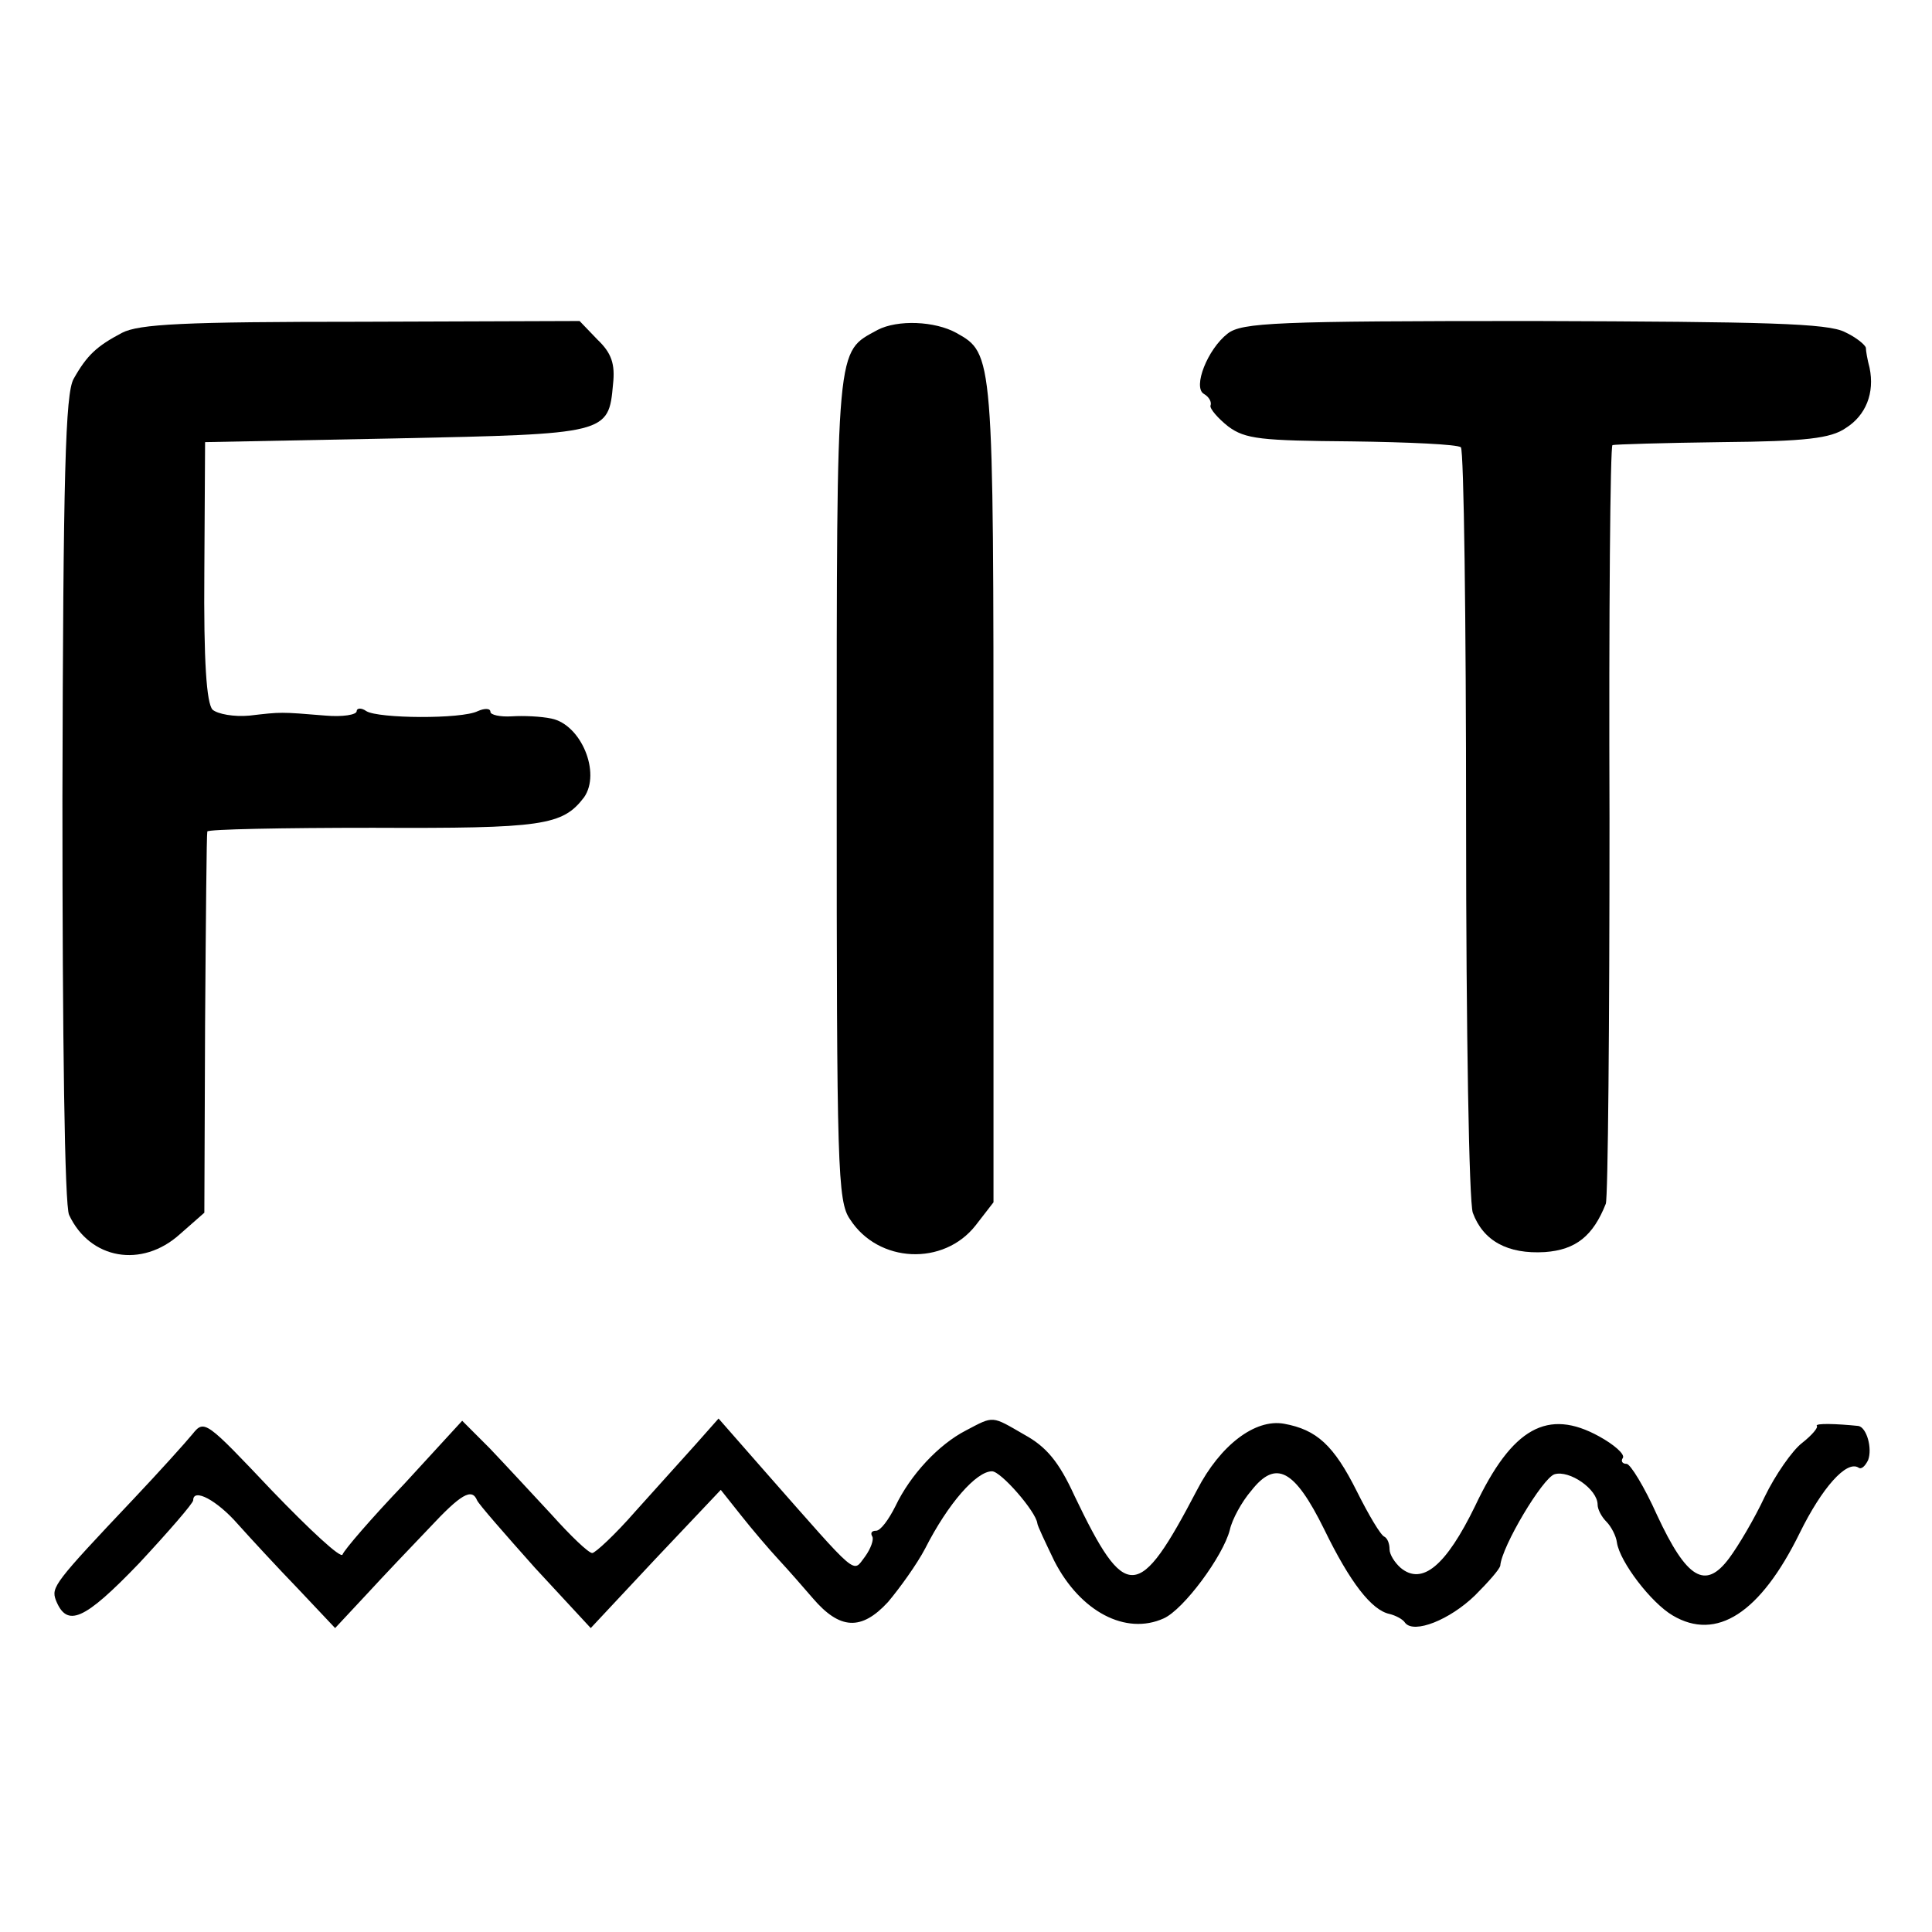
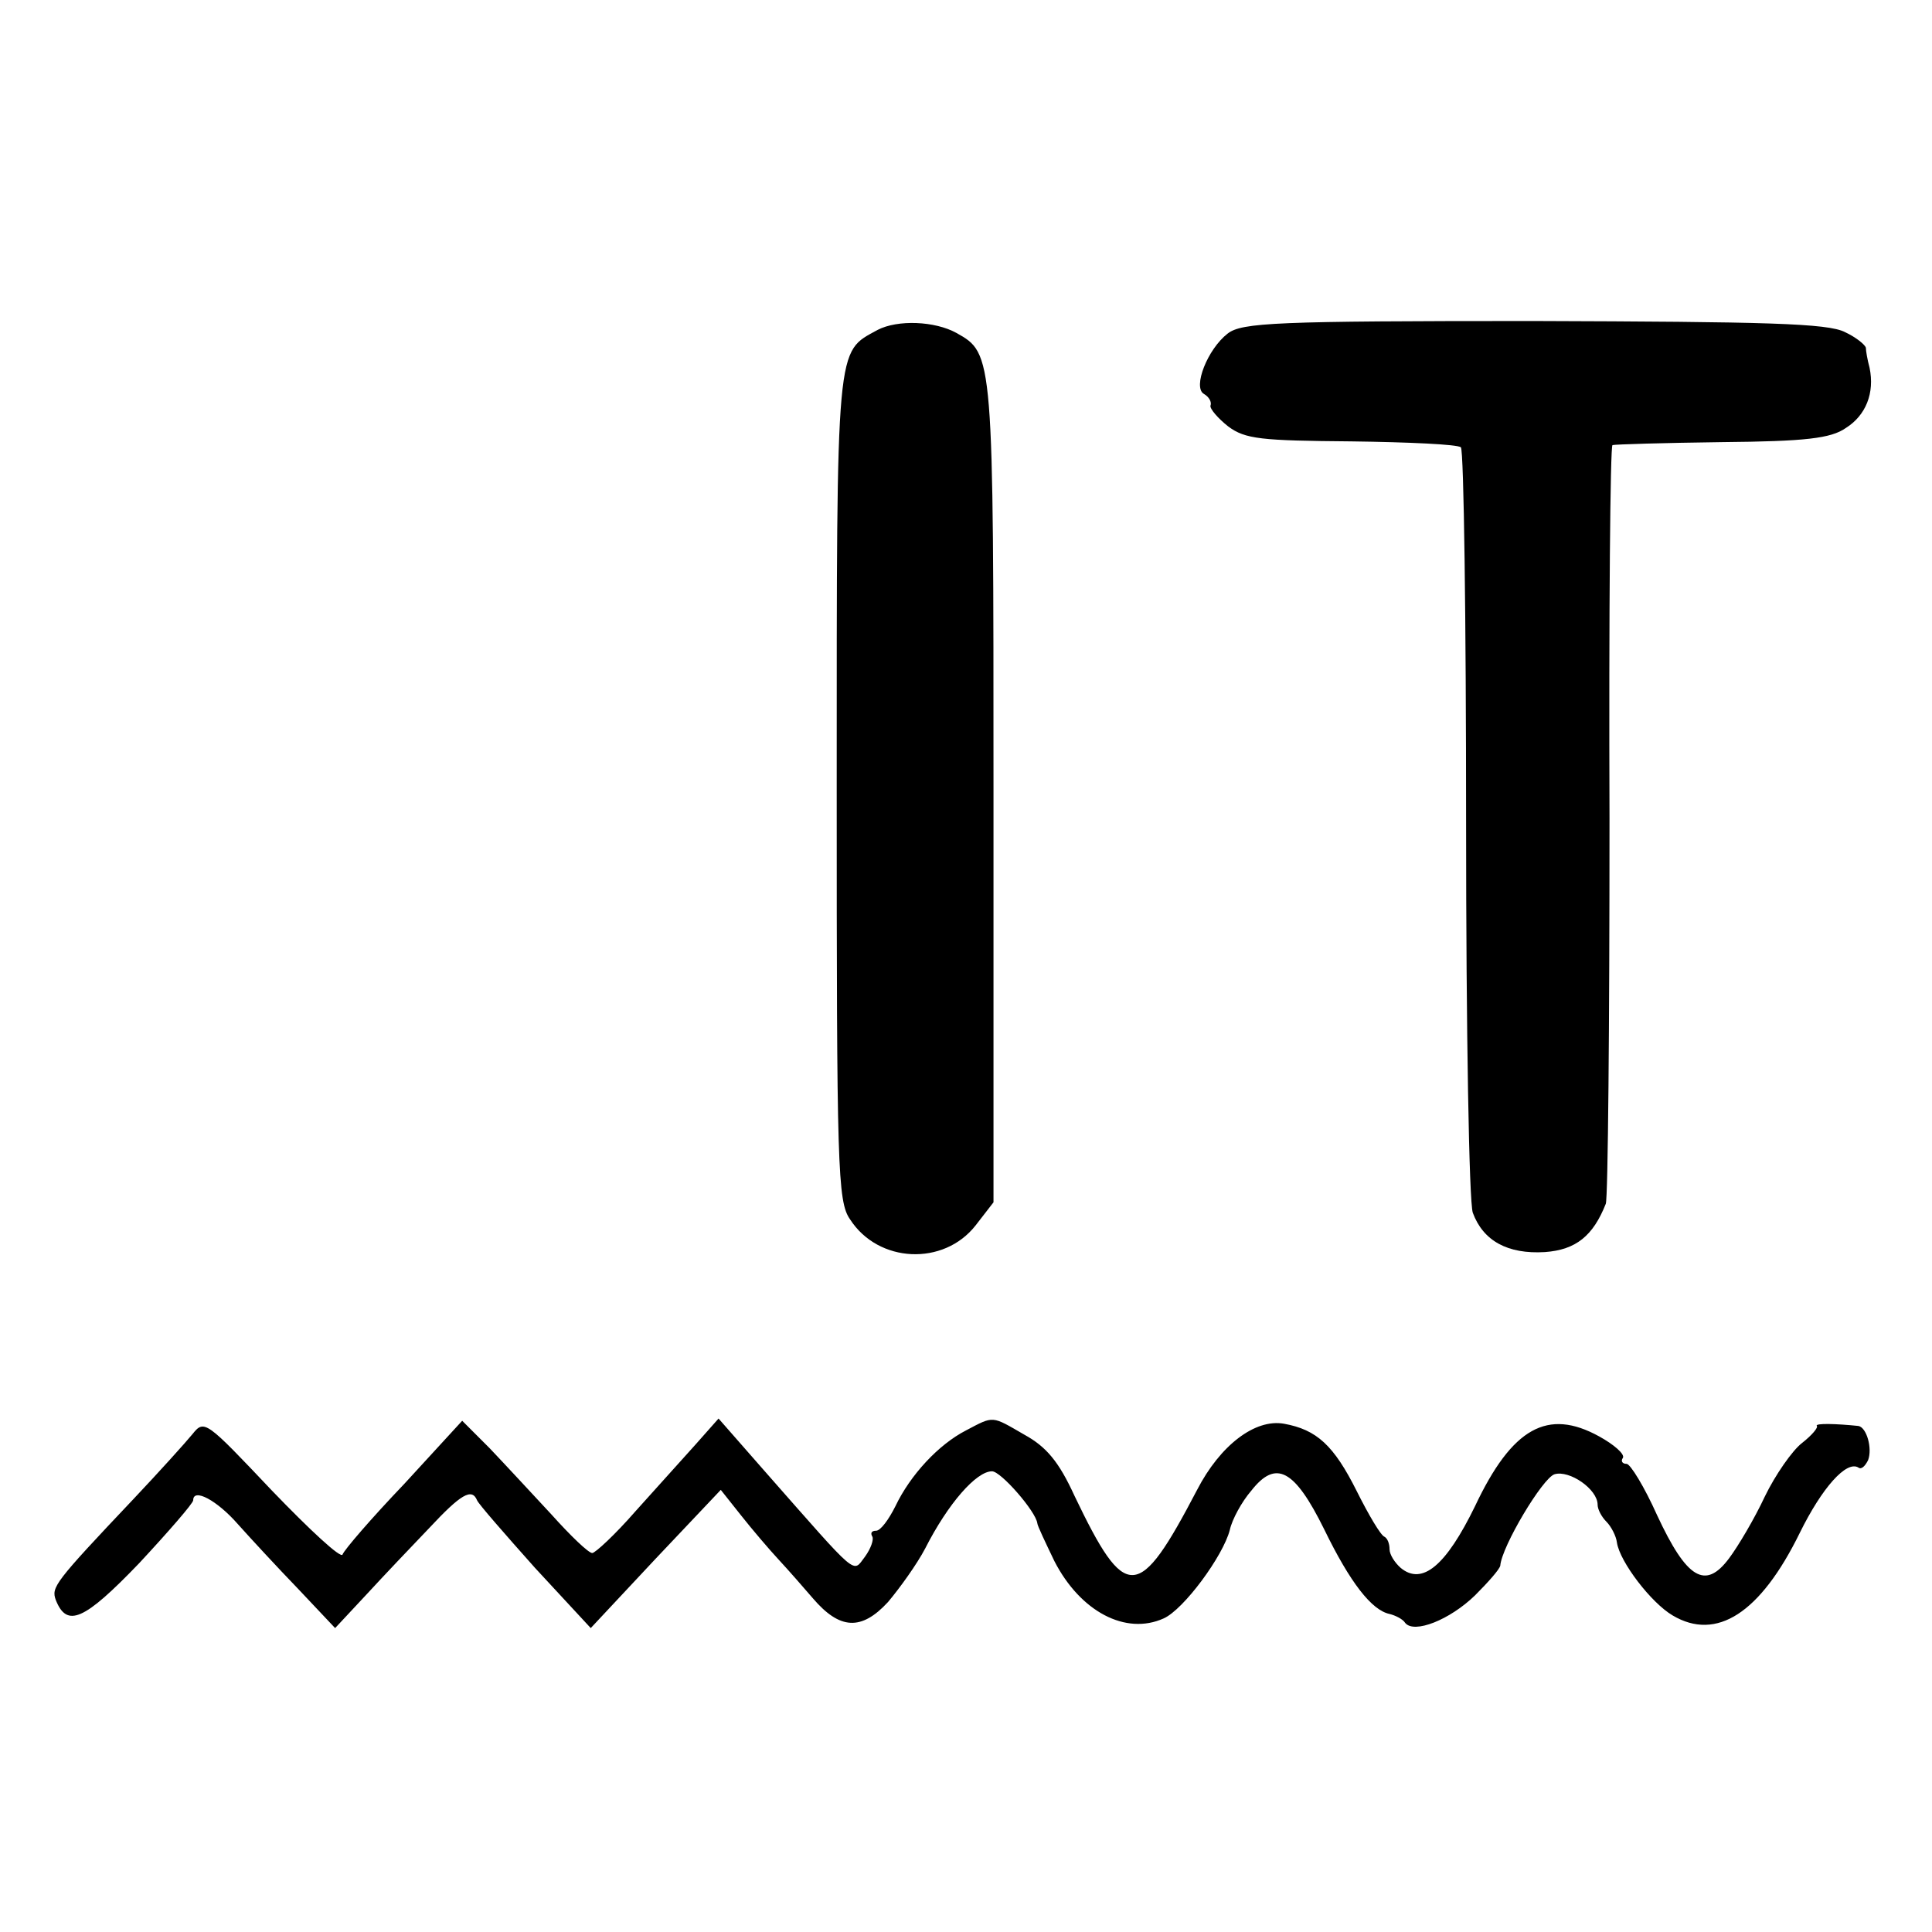
<svg xmlns="http://www.w3.org/2000/svg" version="1.0" width="260pt" height="260pt" viewBox="0 0 260 260" preserveAspectRatio="xMidYMid meet">
  <g transform="translate(0,260) scale(0.1,-0.1)" fill="#000000" stroke="none">
-     <path d="M164 2152 c-34 -18 -47 -30 -65 -62 -11 -20 -14 -126 -15 -565 0 -324 3 -548 9 -560 28 -60 98 -72 149 -26 l33 29 1 254 c1 139 2 256 3 259 0 3 101 5 223 5 229 -1 255 3 284 41 23 33 -4 98 -44 106 -14 3 -38 4 -53 3 -16 -1 -29 2 -29 6 0 5 -8 5 -17 1 -22 -11 -134 -10 -150 0 -7 5 -13 4 -13 0 0 -5 -19 -8 -42 -6 -61 5 -59 5 -102 0 -21 -2 -43 2 -50 8 -8 9 -12 64 -11 186 l1 174 256 5 c286 6 287 6 293 73 3 27 -2 42 -21 60 l-24 25 -294 -1 c-239 0 -299 -3 -322 -15z" />
    <path d="M1181 2156 c-56 -31 -55 -11 -55 -615 0 -512 1 -558 18 -582 38 -59 126 -63 169 -8 l24 31 0 552 c0 590 0 590 -50 618 -29 16 -79 18 -106 4z" />
    <path d="M1652 2151 c-27 -21 -47 -72 -32 -81 7 -4 11 -11 9 -16 -1 -4 10 -17 24 -28 23 -17 44 -19 166 -20 76 -1 143 -4 147 -8 4 -5 7 -232 7 -505 0 -282 4 -510 9 -525 14 -38 47 -56 97 -53 42 3 65 22 82 65 3 8 5 241 5 518 -1 276 1 503 4 503 3 1 69 3 147 4 113 1 147 5 167 19 27 17 39 47 32 81 -3 11 -5 23 -5 27 -1 4 -13 14 -28 21 -23 12 -106 14 -419 15 -347 0 -393 -2 -412 -17z" />
    <path d="M259 670 c-9 -11 -45 -51 -80 -88 -106 -112 -110 -118 -104 -135 15 -38 38 -28 112 49 40 43 73 81 73 85 0 17 32 0 60 -32 17 -19 53 -58 81 -87 l50 -53 42 45 c23 25 61 65 85 90 42 45 57 54 64 37 2 -5 37 -45 78 -91 l75 -81 87 93 88 93 27 -34 c15 -19 38 -46 51 -60 13 -14 34 -38 46 -52 36 -42 65 -44 101 -5 16 19 39 51 50 72 31 61 69 104 90 104 12 0 59 -54 61 -70 0 -3 11 -26 23 -51 35 -68 96 -100 147 -77 27 12 80 84 89 119 3 14 16 38 29 53 33 42 58 29 98 -52 35 -72 64 -109 88 -114 8 -2 18 -7 21 -12 12 -15 60 4 94 37 18 18 33 35 34 40 2 26 57 118 73 123 20 6 58 -20 58 -41 0 -6 5 -16 12 -23 6 -6 13 -19 14 -28 4 -26 46 -81 75 -98 59 -35 118 3 171 111 30 61 63 98 79 88 4 -3 9 2 13 10 6 16 -2 44 -13 46 -29 3 -59 4 -56 0 2 -2 -6 -12 -20 -23 -13 -10 -36 -43 -50 -72 -14 -30 -36 -67 -48 -83 -32 -43 -57 -28 -97 58 -17 38 -36 69 -41 69 -6 0 -8 4 -5 8 3 5 -12 18 -32 29 -69 38 -117 12 -167 -94 -39 -80 -71 -107 -100 -83 -8 7 -15 18 -15 25 0 8 -3 15 -7 17 -5 2 -21 29 -37 61 -31 62 -54 83 -98 91 -39 7 -86 -29 -117 -89 -79 -151 -96 -152 -165 -8 -21 46 -38 66 -67 82 -45 26 -41 26 -79 6 -37 -19 -75 -60 -95 -102 -9 -18 -20 -33 -26 -33 -6 0 -8 -3 -5 -8 2 -4 -2 -16 -10 -27 -17 -22 -7 -30 -133 113 l-64 73 -31 -35 c-17 -19 -53 -59 -81 -90 -27 -31 -54 -56 -58 -56 -5 0 -29 23 -55 52 -26 28 -63 68 -83 89 l-37 37 -78 -85 c-44 -46 -81 -89 -83 -95 -2 -6 -44 33 -95 86 -89 94 -91 96 -107 76z" />
  </g>
</svg>